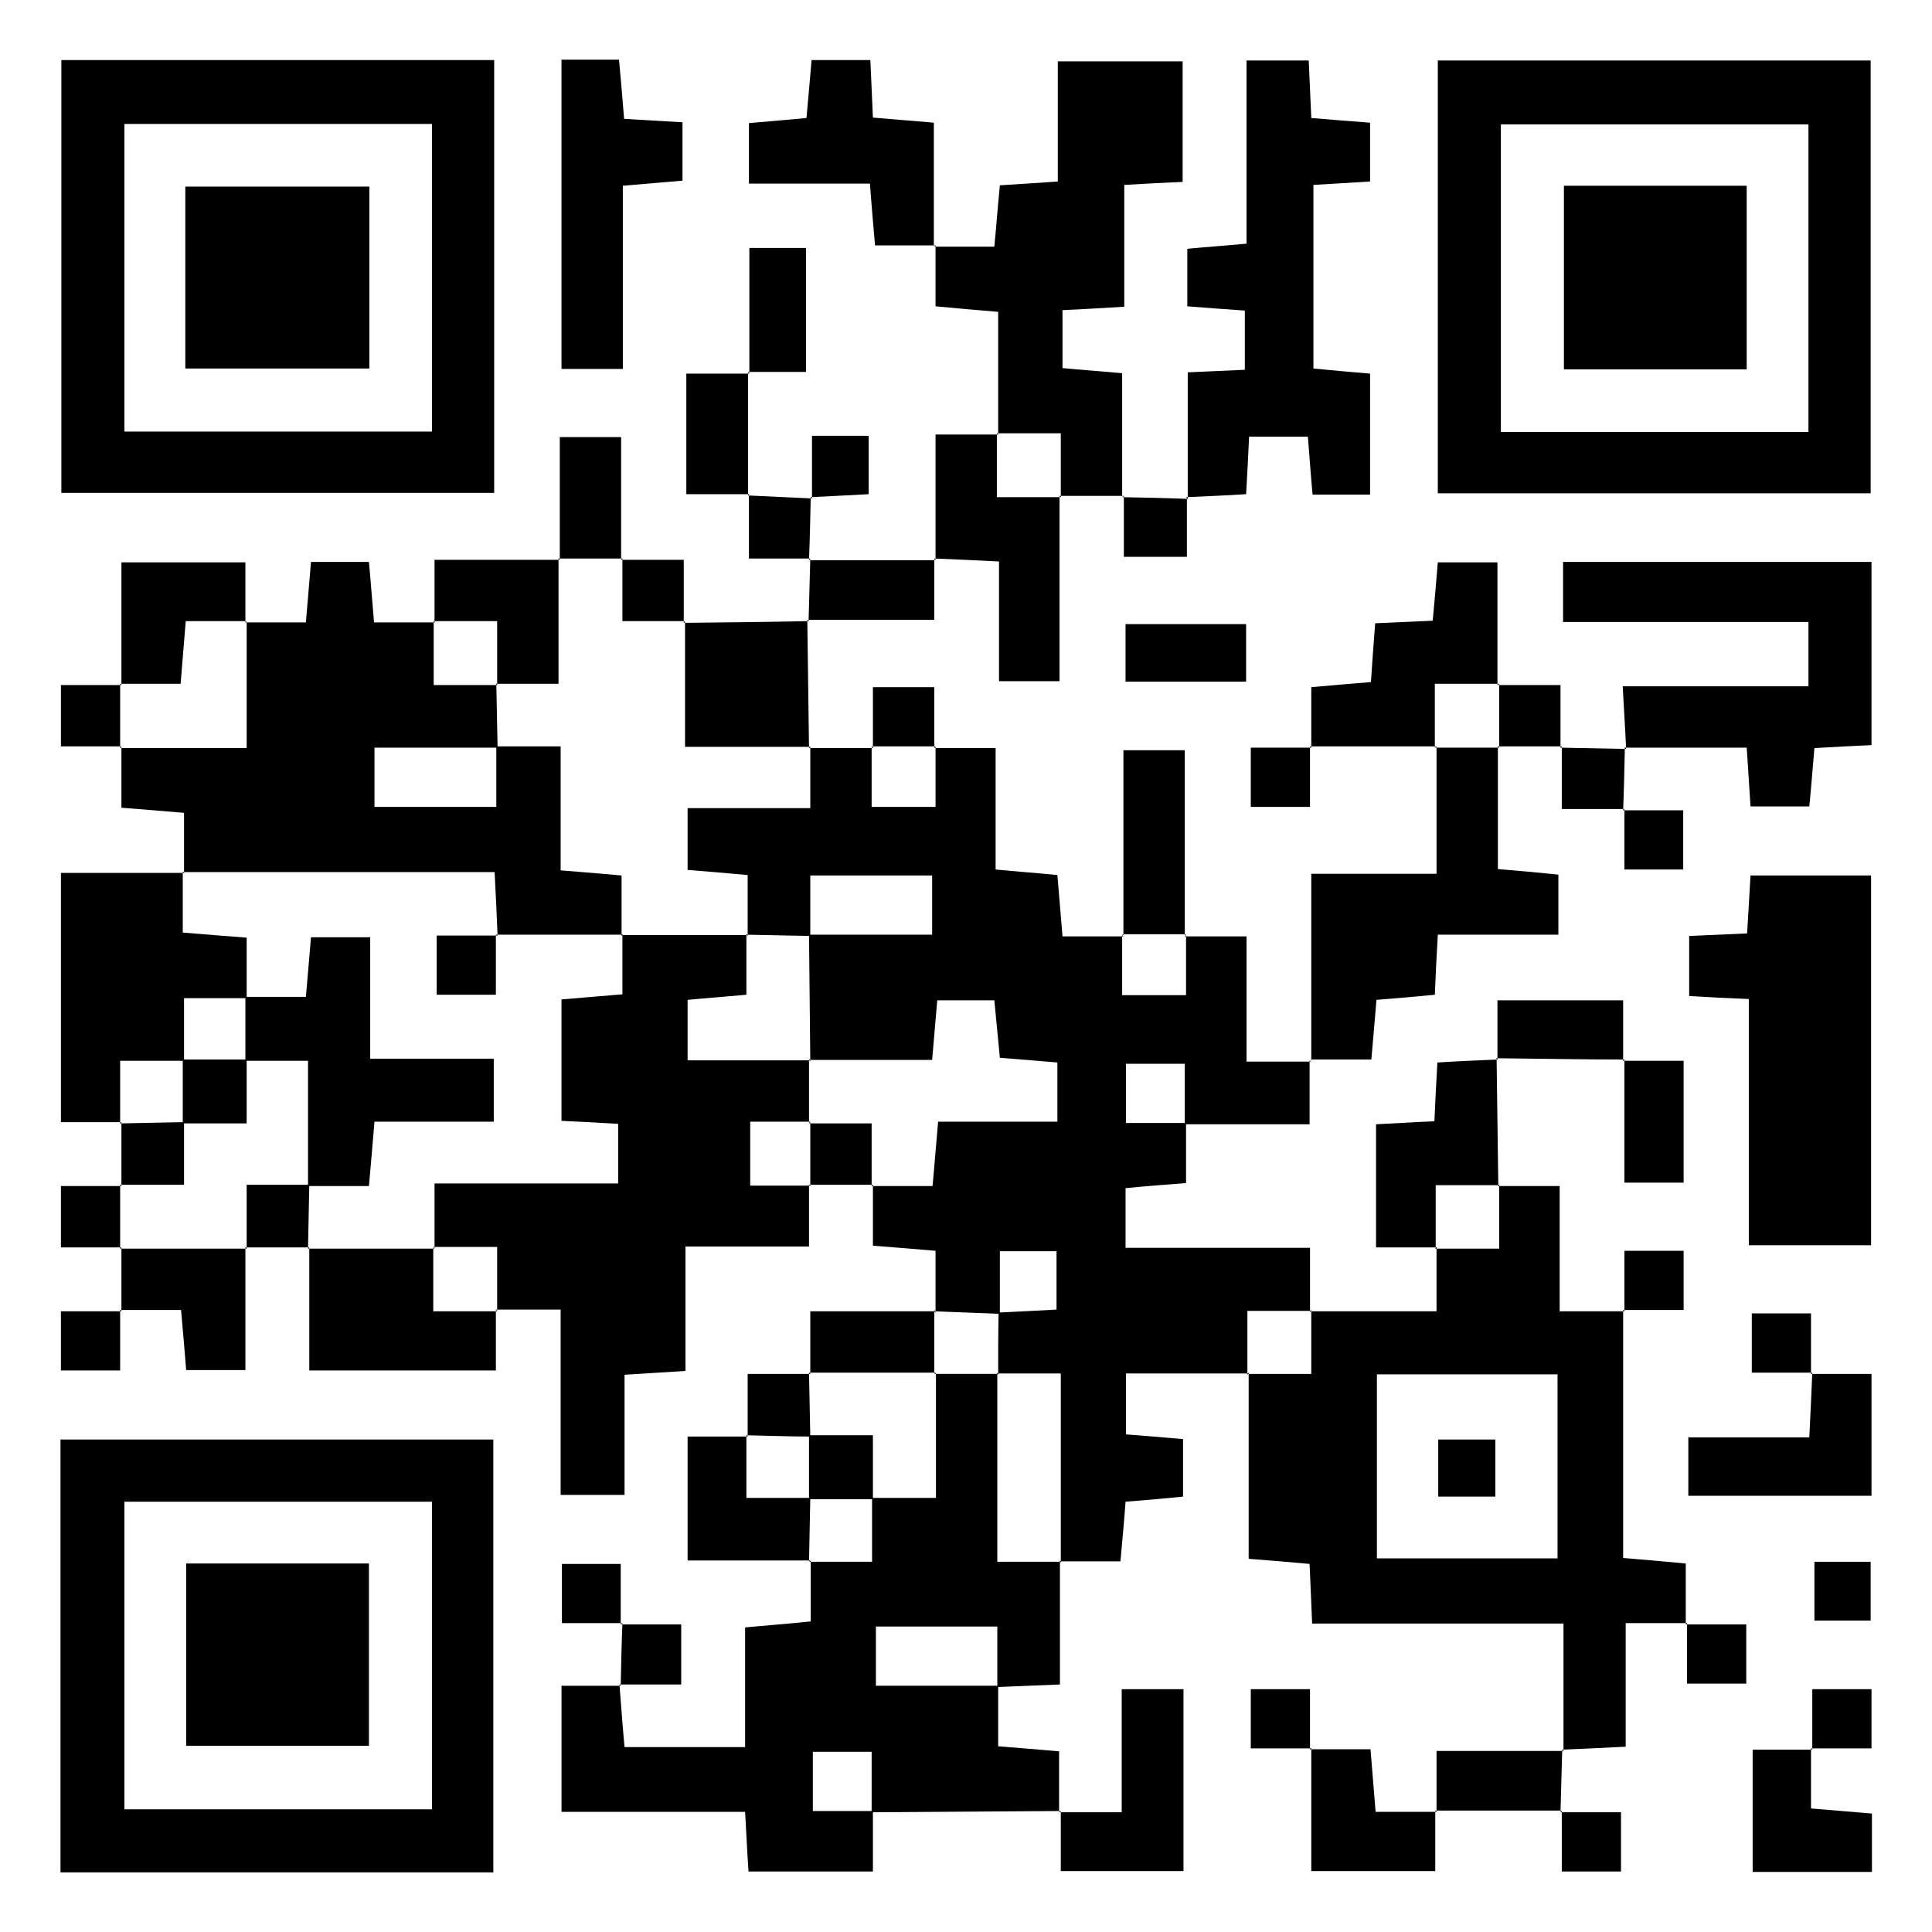
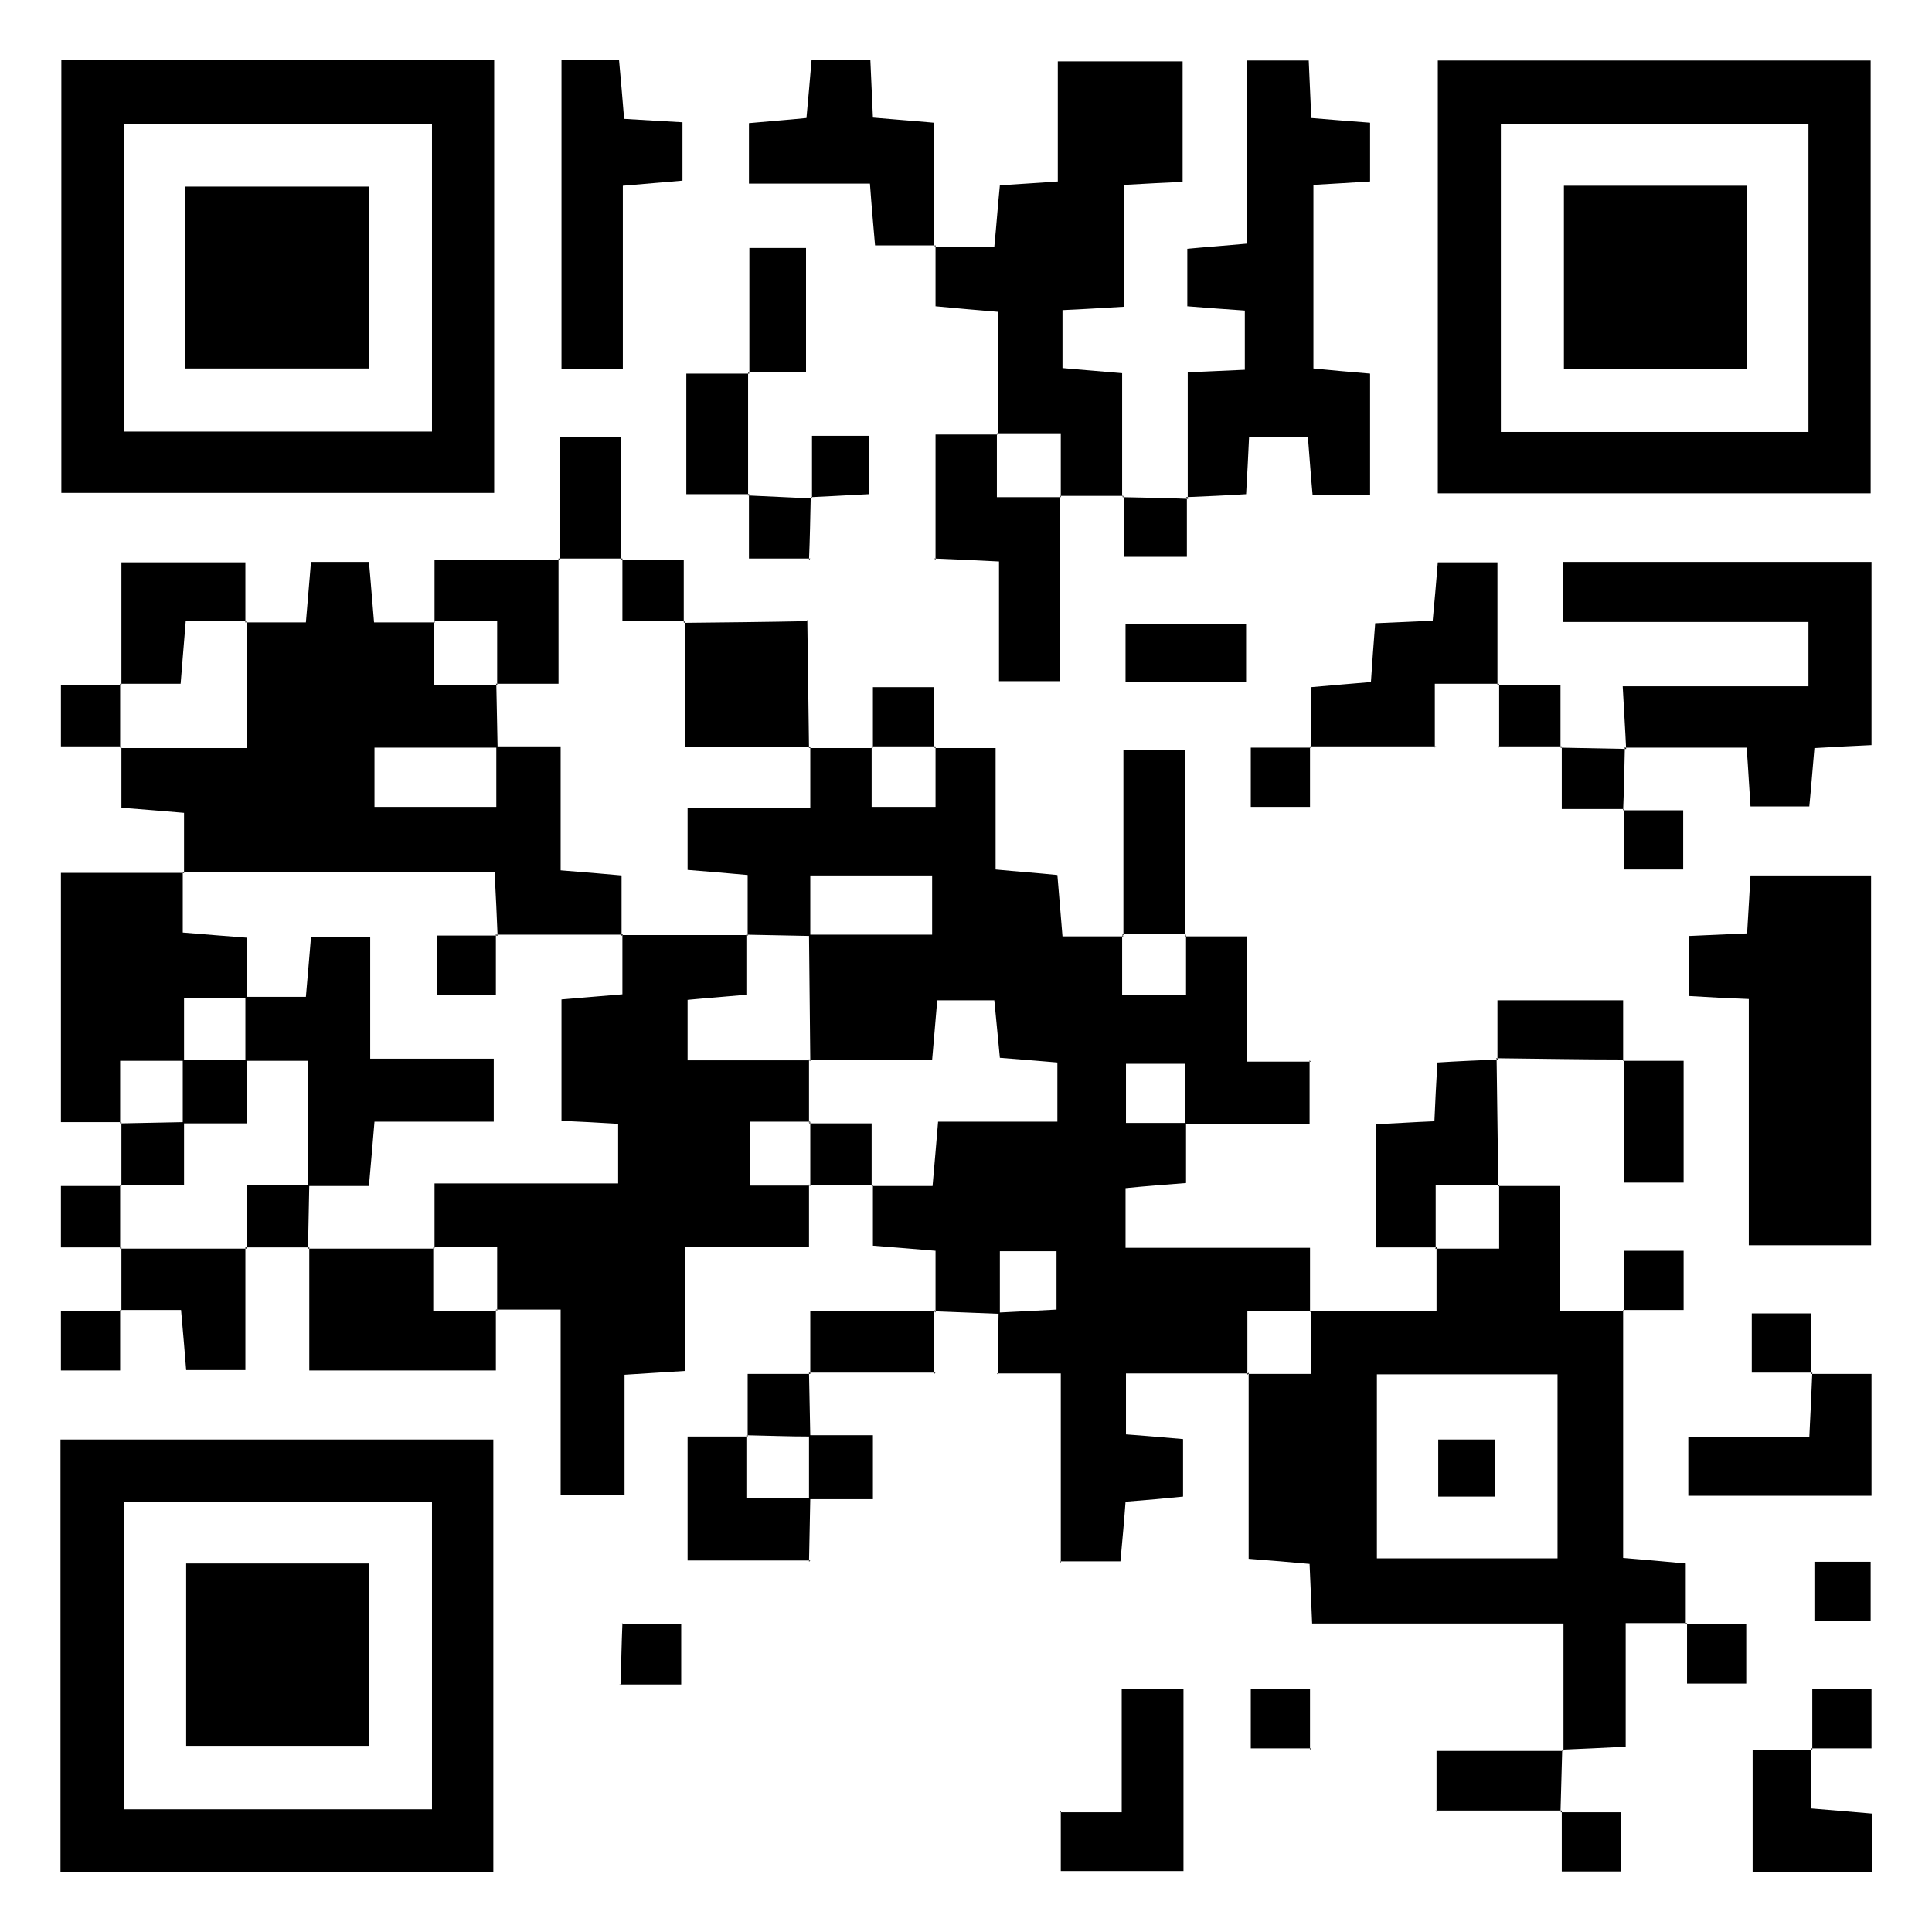
<svg xmlns="http://www.w3.org/2000/svg" id="Ebene_1" viewBox="0 0 45.35 45.35">
  <defs>
    <style>.cls-1{fill:#000;stroke-width:0px;}</style>
  </defs>
  <path class="cls-1" d="M21.96,30.78v-1.42c-.5-.04-.93-.08-1.47-.12v-1.43l-.03.03h1.43c.05-.58.09-1.01.13-1.51h2.8v-1.39c-.5-.04-.93-.08-1.35-.11-.05-.52-.09-.95-.13-1.35h-1.34c-.04.49-.08.92-.12,1.4h-2.89l.03.03c-.01-.99-.02-1.98-.03-2.97.96,0,1.92,0,2.89,0v-1.39h-2.86v1.42c-.5-.01-1-.02-1.5-.03l.03.03v-1.43c-.57-.05-1-.09-1.41-.12v-1.45h2.88v-1.44l-.03.03c.5,0,1,0,1.5,0l-.03-.03v1.41h1.5v-1.41l-.03.03h1.44v2.85c.52.05.95.08,1.45.13.04.44.07.87.12,1.44h1.43l-.03-.03v1.41h1.5v-1.41l-.03.03h1.45v2.94h1.51l-.03-.03v1.5c-1,0-1.97,0-2.93,0,0-.47,0-.94,0-1.42h-1.38v1.39h1.41v1.41c-.49.04-.93.07-1.42.12v1.4h4.33c0,.56,0,1.03,0,1.51l.03-.03h-1.5v1.5l.03-.03h-2.88v1.43c.43.03.86.07,1.34.11v1.35c-.4.04-.83.08-1.35.12-.03.42-.07.85-.12,1.4-.49,0-.96,0-1.43,0,0,0,.03.03.03.03v-4.44h-1.5l.03.03c0-.49,0-.98.01-1.46.47-.02.94-.05,1.36-.07v-1.37h-1.33c0,.52,0,1,0,1.47-.52-.02-1.03-.04-1.54-.06l.03.03Z" />
-   <path class="cls-1" d="M23.43,39.57v1.42c.46.04.89.07,1.43.12v1.43l.03-.03c-1.48.01-2.96.02-4.43.03,0-.47,0-.94,0-1.42h-1.38v1.39h1.41v1.42h-2.92c-.03-.43-.05-.87-.08-1.4h-4.31v-2.96c.5,0,.94,0,1.39,0,0,0-.03-.03-.03-.03.04.48.07.95.12,1.47h2.83v-2.81c.53-.05.96-.08,1.54-.14v-1.43l-.03.03h1.47v-1.5h1.5v-2.94l-.03.03c.5,0,1,0,1.5,0l-.03-.03v4.44h1.5s-.03-.03-.03-.03c0,.94,0,1.88,0,2.91-.52.02-.99.04-1.47.06,0-.47,0-.95,0-1.42h-2.85v1.39h2.88Z" />
  <path class="cls-1" d="M39.6,38.1h-1.44v2.9c-.56.03-1.02.05-1.49.07,0,0,.03.03.03.03v-2.99h-5.9c-.02-.51-.04-.92-.06-1.4-.45-.04-.89-.08-1.43-.12,0-1.47,0-2.92,0-4.37,0,0-.03.03-.03.03h1.5v-1.5l-.03.03c.94,0,1.88,0,2.97,0v-1.5l-.03.03h1.5v-1.5l-.03.03h1.45v2.94h1.52l-.03-.03v5.82c.49.04.93.08,1.47.13v1.43l.03-.03ZM32.32,32.26v4.32h4.24v-4.32h-4.24Z" />
  <path class="cls-1" d="M1.44,1.41h10.16v10.16H1.44V1.41ZM10.14,2.91H2.92v7.22h7.22V2.91Z" />
  <path class="cls-1" d="M33.75,11.58V1.42h10.16v10.16h-10.16ZM42.45,10.14V2.92h-7.22v7.22h7.22Z" />
  <path class="cls-1" d="M11.58,43.95H1.42v-10.16h10.16v10.16ZM10.14,35.25H2.92v7.22h7.22v-7.22Z" />
  <path class="cls-1" d="M18.99,27.81v1.45h-2.9v2.92c-.51.03-.92.06-1.43.09v2.82h-1.5v-4.35h-1.52l.03.03v-1.5h-1.5l.03.03v-1.52h4.31v-1.4c-.49-.03-.89-.05-1.33-.07v-2.85c.49-.04.93-.08,1.43-.12v-1.42l-.03.03h2.97l-.03-.03v1.43c-.54.05-.97.08-1.38.12v1.42h2.88l-.03-.03c0,.5,0,1,0,1.5l.03-.03h-1.41v1.5h1.41l-.03-.03Z" />
  <path class="cls-1" d="M5.76,14.61h1.42c.04-.49.08-.92.12-1.42h1.36c.04.42.07.85.12,1.42h1.43l-.03-.03v1.5h1.5l-.03-.03c.01.5.02,1,.03,1.5-.96,0-1.92,0-2.89,0v1.39h2.86v-1.42h1.51v2.91c.53.04.97.08,1.43.12v1.42l.03-.03c-.99,0-1.98,0-2.97,0l.03.03c-.02-.47-.04-.95-.07-1.5h-7.32l.03.03v-1.42c-.49-.04-.93-.08-1.47-.12v-1.43l-.03.03h2.97v-2.97l-.03.03Z" />
  <path class="cls-1" d="M26.37,11.64c-.5,0-1,0-1.5,0l.03.03v-1.5h-1.5l.03.03v-2.88c-.5-.04-.93-.08-1.47-.13v-1.43l-.03.03h1.41c.05-.51.08-.94.13-1.44.43-.03.84-.05,1.36-.09V1.44h2.93v2.83c-.45.02-.85.04-1.37.07v2.86c-.54.03-.97.06-1.45.08v1.36c.41.04.85.07,1.4.12v2.9l.03-.03Z" />
  <path class="cls-1" d="M39.66,21.97c.48-.02.89-.04,1.35-.06.03-.46.05-.87.08-1.36h2.83v8.68h-2.87v-5.78c-.51-.02-.92-.04-1.4-.07v-1.42Z" />
  <path class="cls-1" d="M27.88,11.7v-2.96c.45-.02.86-.04,1.34-.06v-1.39c-.43-.03-.86-.06-1.35-.1v-1.35c.41-.04.85-.07,1.39-.12V1.42h1.46c.02.45.04.86.06,1.35.45.04.88.07,1.38.11v1.38c-.43.03-.84.05-1.33.08v4.31c.41.04.84.08,1.33.12v2.84h-1.35c-.04-.43-.07-.86-.11-1.36h-1.38c-.02.43-.04.84-.07,1.35-.47.03-.94.05-1.41.07,0,0,.03.03.03.03Z" />
  <path class="cls-1" d="M38.17,17.58c-.02-.45-.05-.9-.08-1.47h4.36v-1.51h-5.76v-1.41h7.24v4.3c-.43.02-.84.04-1.34.07-.04.44-.07.87-.12,1.37h-1.38c-.03-.42-.05-.83-.09-1.38-.95,0-1.91,0-2.87,0,0,0,.03.03.03.03Z" />
-   <path class="cls-1" d="M30.78,24.9v-4.39h2.94v-2.99l-.03.03h1.5l-.03-.03v2.88c.5.04.93.08,1.42.13v1.41h-2.83c-.03.51-.05.91-.07,1.41-.43.04-.86.08-1.37.12-.04.43-.07.86-.12,1.4-.49,0-.96,0-1.43,0,0,0,.03.03.03.03Z" />
  <path class="cls-1" d="M2.85,26.34h-1.42v-5.85c.96,0,1.93,0,2.89,0l-.03-.03v1.43c.57.05,1.01.08,1.5.12,0,.52,0,.97,0,1.42-.46,0-.93,0-1.47,0v1.47h-1.5v1.47l.03-.03Z" />
  <path class="cls-1" d="M14.62,8.66h-1.44V1.4h1.35c.04.44.08.88.12,1.39.45.03.89.05,1.37.08v1.37c-.42.04-.85.07-1.4.12v4.31Z" />
  <path class="cls-1" d="M21.96,13.14v-2.94c.52,0,.99,0,1.47,0l-.03-.03v1.5h1.5l-.03-.03c0,1.42,0,2.84,0,4.35h-1.42v-2.81c-.57-.03-1.04-.05-1.52-.07l.03.03Z" />
  <path class="cls-1" d="M11.64,30.75v1.42h-4.38v-2.89l-.03.03c.99,0,1.98,0,2.97,0l-.03-.03v1.5h1.5l-.03-.03Z" />
  <path class="cls-1" d="M21.96,5.76h-1.42c-.04-.47-.08-.9-.12-1.45h-2.84v-1.42c.42-.04.85-.07,1.35-.12.04-.44.08-.87.12-1.36h1.38c.02.45.04.86.06,1.35.44.04.88.07,1.43.12,0,.97,0,1.94,0,2.9,0,0,.03-.03.03-.03Z" />
  <path class="cls-1" d="M33.72,17.52c-.99,0-1.98,0-2.97,0l.03.03v-1.42c.47-.04.9-.08,1.4-.12.03-.45.06-.88.1-1.38.45-.02.86-.04,1.35-.06.04-.43.08-.86.12-1.37h1.4c0,.96,0,1.92,0,2.88l.03-.03h-1.5v1.5l.03-.03Z" />
  <path class="cls-1" d="M24.87,42.54h1.46v-2.89h1.45v4.27h-2.88c0-.46,0-.93,0-1.41,0,0-.03.03-.03.03Z" />
  <path class="cls-1" d="M33.72,29.28h-1.42v-2.89c.44-.02.87-.05,1.37-.07.02-.46.04-.87.07-1.38.47-.03.94-.05,1.42-.07,0,0-.03-.03-.03-.03.01,1,.03,2,.04,3.01,0,0,.03-.03.03-.03h-1.5v1.5l.03-.03Z" />
  <path class="cls-1" d="M42.51,32.25h1.42v2.86h-4.3v-1.37h2.84c.03-.58.05-1.05.07-1.52l-.03.03Z" />
  <path class="cls-1" d="M18.95,14.55c.01,1,.03,2,.04,3.01,0,0,.03-.03.03-.03h-2.94v-2.94l-.03.03c.98-.01,1.95-.02,2.93-.04,0,0-.03-.03-.03-.03Z" />
-   <path class="cls-1" d="M33.69,42.51v1.41h-2.91v-2.89l-.03.03h1.42c.04.46.07.89.12,1.47h1.43l-.03-.03Z" />
  <path class="cls-1" d="M26.37,21.96v-4.35h1.44c0,1.44,0,2.9,0,4.35,0,0,.03-.03.03-.03h-1.5l.03.03Z" />
  <path class="cls-1" d="M19.02,36.63h-2.88v-2.91h1.41l-.03-.03v1.47h1.5c-.01.5-.02,1-.03,1.5l.03-.03Z" />
  <path class="cls-1" d="M10.2,14.61v-1.47h2.94l-.03-.03v2.94h-1.47l.03.03v-1.5h-1.5l.03.03Z" />
  <path class="cls-1" d="M2.85,16.08v-2.88h2.91c0,.47,0,.94,0,1.41l.03-.03h-1.43c-.05.57-.08,1.01-.12,1.47h-1.42l.03.03Z" />
  <path class="cls-1" d="M42.51,41.04v1.41c.5.04.94.08,1.43.12v1.37h-2.8v-2.87h1.4l-.03-.03Z" />
  <path class="cls-1" d="M2.85,30.78c0-.5,0-1,0-1.5l-.03.03c.99,0,1.98,0,2.97,0l-.03-.03v2.88h-1.39c-.03-.4-.07-.83-.12-1.41h-1.43l.03.03Z" />
  <path class="cls-1" d="M33.72,42.54v-1.44c1.01,0,2,0,2.98,0,0,0-.03-.03-.03-.03-.01.49-.03.98-.04,1.46l.03-.03c-.99,0-1.98,0-2.97,0,0,0,.03.03.03.03Z" />
-   <path class="cls-1" d="M21.93,13.11v1.44c-1.01,0-2,0-2.98,0,0,0,.03.03.03.03.01-.49.03-.98.04-1.46l-.03.03c.99,0,1.98,0,2.97,0,0,0-.03-.03-.03-.03Z" />
  <path class="cls-1" d="M17.59,8.76v-2.94h1.33v2.91c-.47,0-.92,0-1.36,0,0,0,.03.03.03.03Z" />
  <path class="cls-1" d="M17.58,11.6h-1.47v-2.83c.53,0,1,0,1.48,0,0,0-.03-.03-.03-.03,0,.97,0,1.93,0,2.89,0,0,.03-.03.03-.03Z" />
  <path class="cls-1" d="M13.14,13.14v-2.88h1.44v2.88l.03-.03c-.5,0-1,0-1.5,0l.03.03Z" />
  <path class="cls-1" d="M19.02,32.25v-1.47c1,0,1.97,0,2.94,0l-.03-.03v1.5l.03-.03c-.99,0-1.98,0-2.97,0l.03.03Z" />
  <path class="cls-1" d="M38.13,24.87c-1,0-2-.02-3.01-.03,0,0,.03.03.03.03,0-.45,0-.89,0-1.39h2.95v1.42l.03-.03Z" />
  <path class="cls-1" d="M29.25,14.65v1.35h-2.83v-1.35h2.83Z" />
  <path class="cls-1" d="M38.1,24.9h1.42v2.86h-1.39c0-.96,0-1.93,0-2.89,0,0-.03.03-.03.03Z" />
  <path class="cls-1" d="M2.85,27.84c0-.5,0-1,0-1.5,0,0-.03.03-.03.03.5-.01,1-.02,1.5-.03,0,.46,0,.93,0,1.47h-1.5l.03.03Z" />
  <path class="cls-1" d="M20.49,27.81c-.5,0-1,0-1.5,0,0,0,.03.03.03.03v-1.5l-.03.03h1.47v1.47l.03-.03Z" />
  <path class="cls-1" d="M2.85,29.28h-1.42v-1.44c.47,0,.94,0,1.42,0,0,0-.03-.03-.03-.03,0,.5,0,1,0,1.5l.03-.03Z" />
  <path class="cls-1" d="M7.26,29.28c-.5,0-1,0-1.5,0,0,0,.03.03.03.03v-1.5h1.47c-.01.5-.02,1-.03,1.5l.03-.03Z" />
  <path class="cls-1" d="M38.13,30.78v-1.42h1.39v1.39c-.48,0-.95,0-1.42,0,0,0,.03.03.03.03Z" />
  <path class="cls-1" d="M2.82,30.75v1.42h-1.39v-1.39c.48,0,.95,0,1.42,0,0,0-.03-.03-.03-.03Z" />
  <path class="cls-1" d="M42.54,32.22h-1.42v-1.39h1.39c0,.48,0,.95,0,1.42,0,0,.03-.03.03-.03Z" />
  <path class="cls-1" d="M17.55,33.72v-1.47c.54,0,1.01,0,1.47,0,0,0-.03-.03-.03-.03.01.5.02,1,.03,1.5-.5,0-1-.02-1.5-.03l.03.03Z" />
  <path class="cls-1" d="M19.06,11.7v-1.47h1.33v1.37c-.43.02-.89.05-1.36.07,0,0,.03.03.03.03Z" />
  <path class="cls-1" d="M19.02,13.11h-1.44c0-.52,0-1.02,0-1.51,0,0-.03.03-.03.03.5.02,1,.05,1.51.07,0,0-.03-.03-.03-.03-.01.49-.02.98-.04,1.47,0,0,.03-.03.03-.03Z" />
  <path class="cls-1" d="M26.34,11.67c.51.01,1.03.02,1.55.04,0,0-.03-.03-.03-.03,0,.44,0,.89,0,1.39h-1.48c0-.48,0-.96,0-1.43,0,0-.03.03-.03.03Z" />
  <path class="cls-1" d="M14.58,13.14h1.47v1.47s.03-.03.03-.03h-1.47v-1.47l-.03.03Z" />
  <path class="cls-1" d="M38.1,19.02h1.41v1.39h-1.38v-1.42l-.03.03Z" />
  <path class="cls-1" d="M38.13,18.99h-1.47v-1.47l-.03.03c.51.01,1.03.02,1.54.03,0,0-.03-.03-.03-.03-.01.49-.02.98-.04,1.47,0,0,.03-.03.03-.03Z" />
  <path class="cls-1" d="M30.75,17.52v1.42h-1.39v-1.39c.48,0,.95,0,1.42,0,0,0-.03-.03-.03-.03Z" />
-   <path class="cls-1" d="M14.6,38.1h-1.41v-1.39h1.38v1.42l.03-.03Z" />
  <path class="cls-1" d="M42.59,36.66h1.32v1.38h-1.32v-1.38Z" />
  <path class="cls-1" d="M14.58,38.13h1.41v1.41c-.46,0-.95,0-1.45,0,0,0,.03.03.03.03.01-.49.02-.98.04-1.47,0,0-.03.03-.03.03Z" />
  <path class="cls-1" d="M39.57,38.13h1.42v1.39h-1.39c0-.48,0-.95,0-1.42,0,0-.03.03-.03.03Z" />
  <path class="cls-1" d="M36.66,17.52c-.5,0-1,0-1.5,0l.03.03c0-.5,0-1,0-1.5l-.03.03c.46,0,.93,0,1.47,0,0,.55,0,1.01,0,1.47,0,0,.03-.03.03-.03Z" />
  <path class="cls-1" d="M30.78,41.04h-1.42v-1.39h1.39c0,.48,0,.95,0,1.42,0,0,.03-.03.03-.03Z" />
  <path class="cls-1" d="M42.54,41.07v-1.42h1.39v1.39c-.48,0-.95,0-1.42,0,0,0,.03.03.03.03Z" />
  <path class="cls-1" d="M20.49,17.55v-1.42h1.44c0,.47,0,.94,0,1.42,0,0,.03-.03.03-.03h-1.5l.03.03Z" />
  <path class="cls-1" d="M2.85,17.52h-1.42v-1.44c.47,0,.94,0,1.42,0,0,0-.03-.03-.03-.03,0,.5,0,1,0,1.5l.03-.03Z" />
  <path class="cls-1" d="M36.63,42.54h1.42v1.39h-1.39c0-.48,0-.95,0-1.42,0,0-.03.03-.03.03Z" />
  <path class="cls-1" d="M18.99,35.19v-1.5h1.5v1.5c-.5,0-1,0-1.5,0Z" />
  <path class="cls-1" d="M35.1,35.13h-1.34v-1.34h1.34v1.34Z" />
  <path class="cls-1" d="M8.67,4.38v4.27h-4.32v-4.27h4.32Z" />
  <path class="cls-1" d="M41,8.67h-4.29v-4.31h4.29v4.31Z" />
  <path class="cls-1" d="M4.37,36.7h4.29v4.28h-4.29v-4.28Z" />
  <path class="cls-1" d="M7.23,27.84v-2.94h-1.47c0-.5,0-1,0-1.5h1.42c.04-.47.08-.91.12-1.4h1.39v2.85h2.9v1.48h-2.8c-.04.5-.08.93-.13,1.51h-1.43Z" />
  <path class="cls-1" d="M11.64,21.93v1.42h-1.39v-1.39c.48,0,.95,0,1.42,0,0,0-.03-.03-.03-.03Z" />
  <path class="cls-1" d="M5.79,24.87v1.5h-1.5c0-.5,0-1,0-1.5h1.5Z" />
</svg>